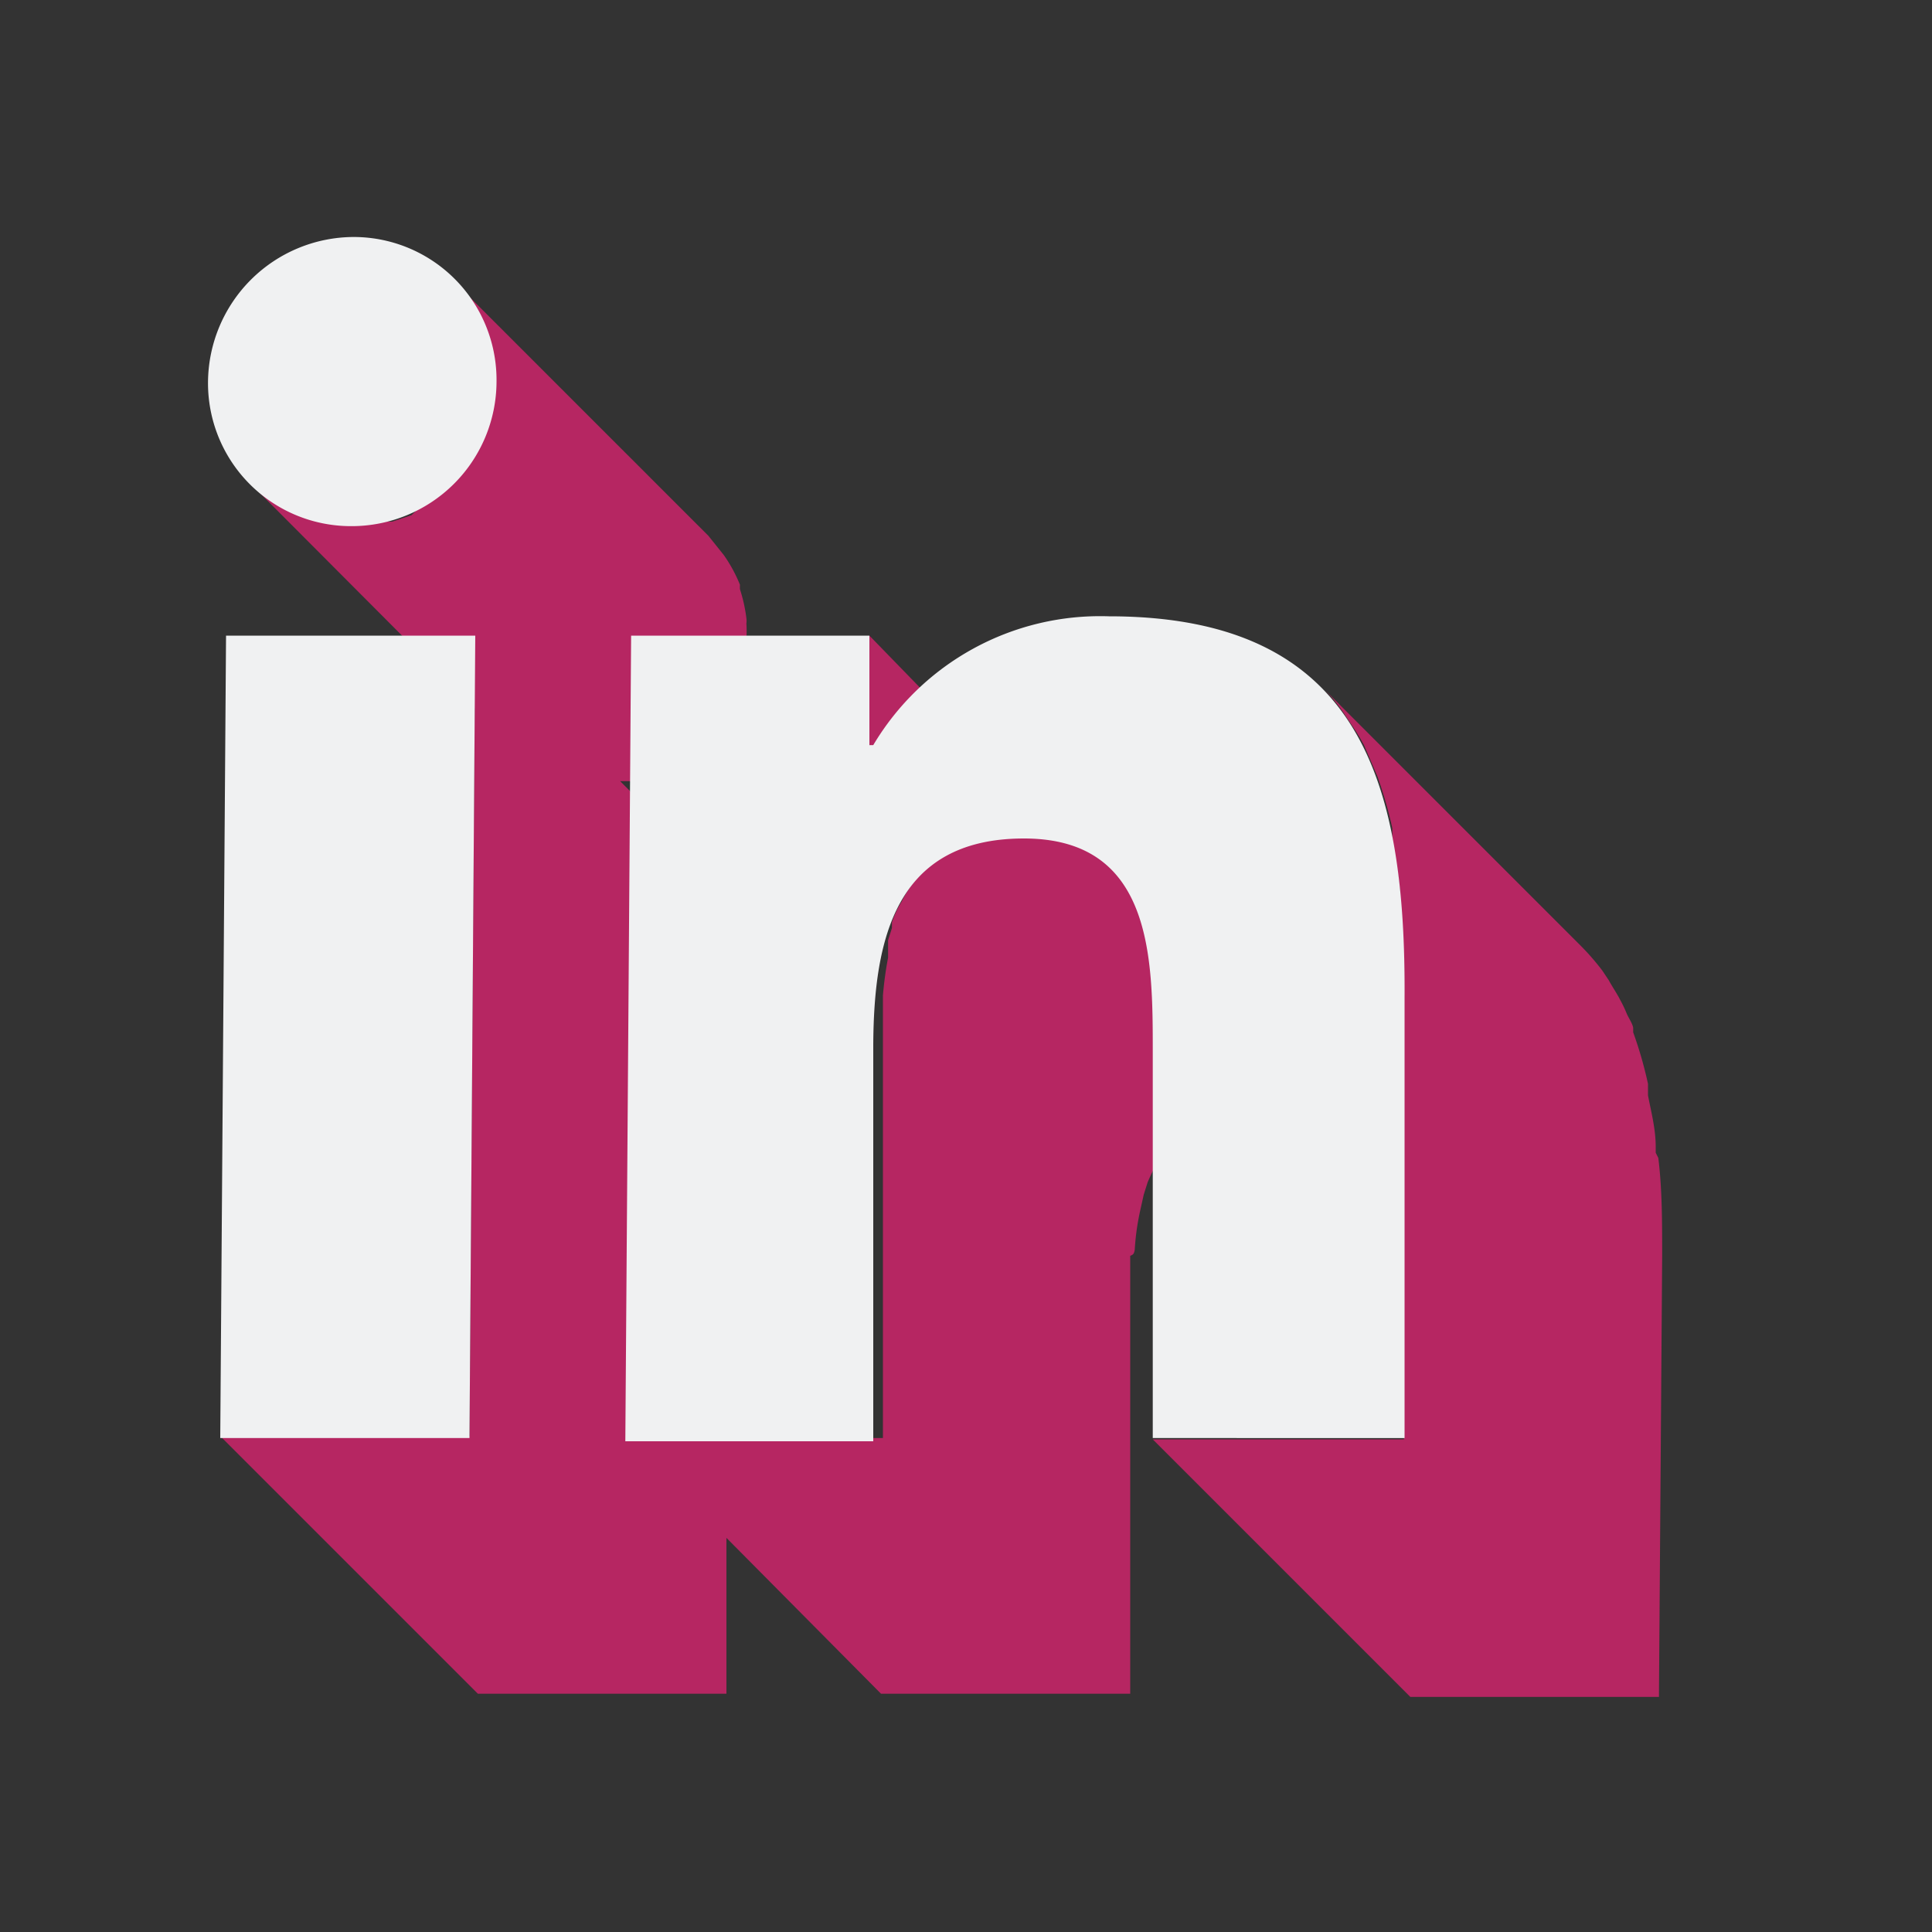
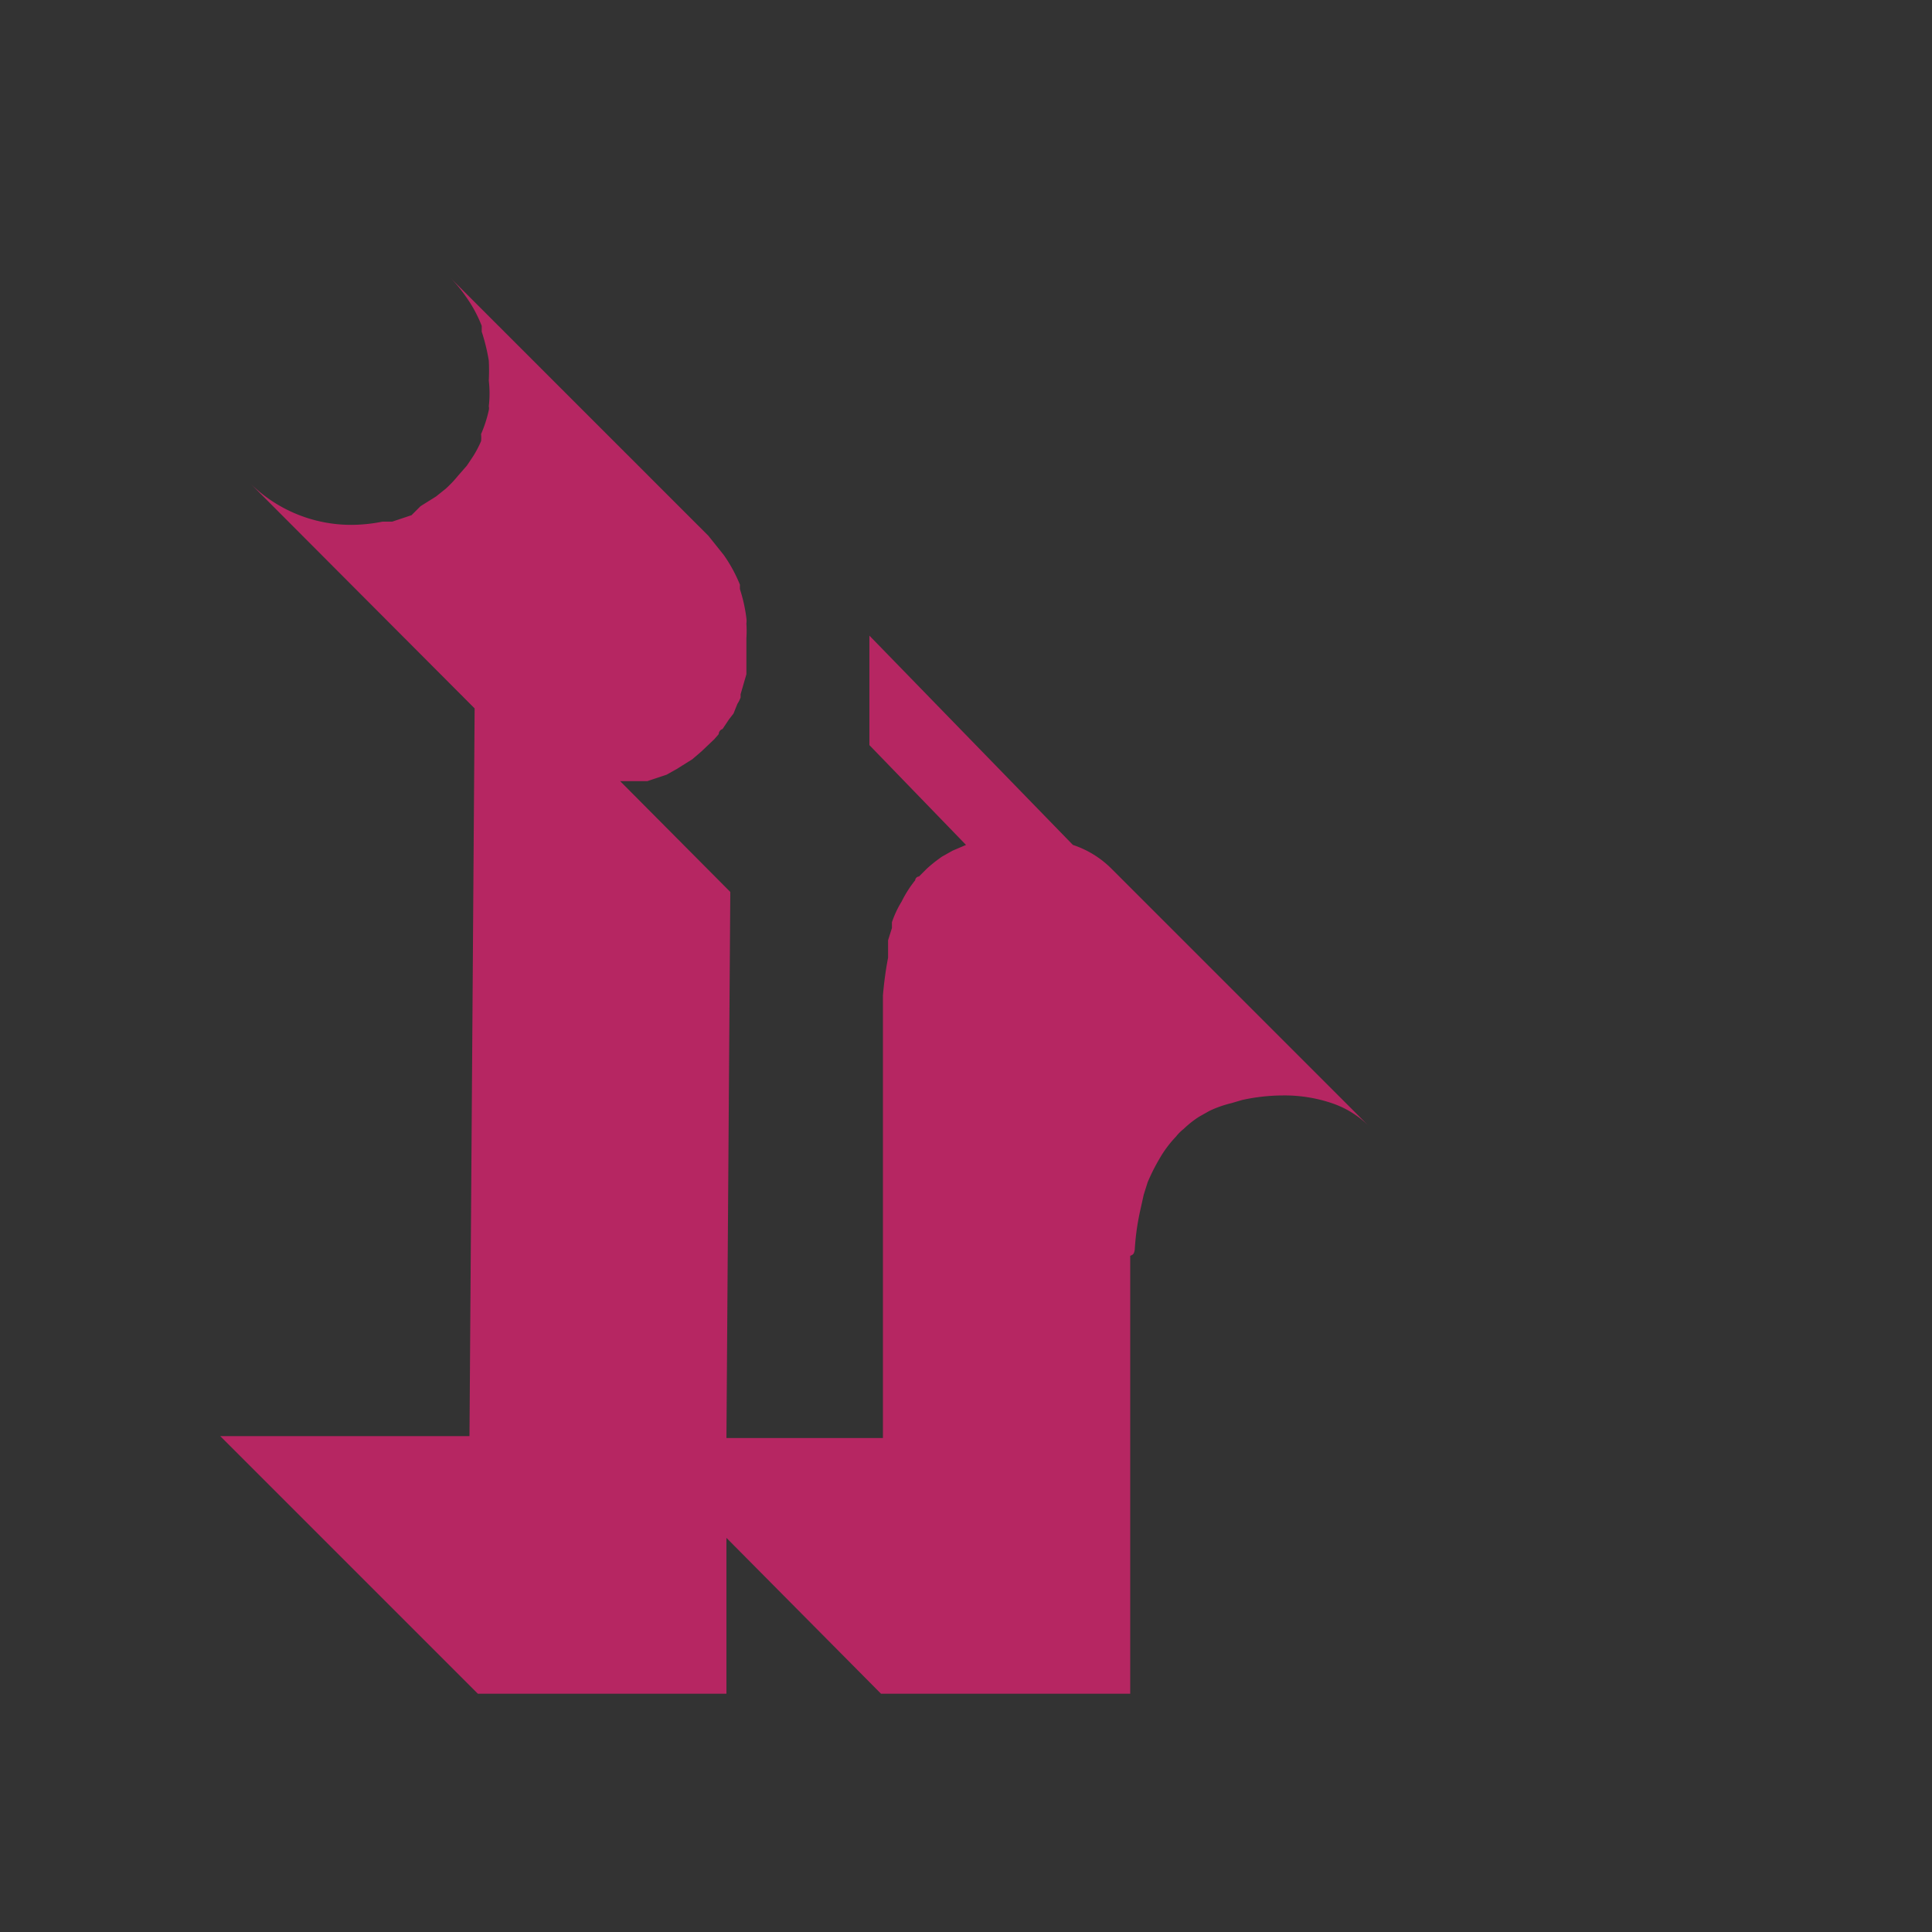
<svg xmlns="http://www.w3.org/2000/svg" id="Capa_1" data-name="Capa 1" viewBox="0 0 30 30">
  <rect x="0" y="0" width="30" height="30" fill="#333333" stroke="none" />
  <defs>
    <style>.cls-1{fill:#b62662;}.cls-2{fill:#f0f1f2;}</style>
  </defs>
  <path class="cls-1" d="M17.62,19.41a3.81,3.81,0,0,1,.08-.59l.06-.27.06-.19A3,3,0,0,1,18,18h0a1.77,1.77,0,0,1,.26-.35.68.68,0,0,1,.12-.12,1.55,1.55,0,0,1,.24-.19l.16-.09a1.7,1.7,0,0,1,.34-.12l.17-.05a3,3,0,0,1,.63-.07,2.29,2.29,0,0,1,.79.13,1.48,1.48,0,0,1,.55.35h0l-4-4a1.52,1.52,0,0,0-.6-.37L13.5,9.87v1.7L15,13.12l-.21.09-.16.09a2.23,2.23,0,0,0-.24.19l-.12.12s-.05,0-.06.06A1.79,1.79,0,0,0,14,14h0a1.57,1.57,0,0,0-.15.32l0,.09-.06.19c0,.06,0,.11,0,.16s0,.08,0,.11a5.59,5.59,0,0,0-.08.59s0,.05,0,.08v0c0,.21,0,.42,0,.63l0,6.16H11.28l.06-8.48L9.63,12.13l.27,0,.15,0,.3-.1.16-.09.24-.15.14-.12.2-.19.07-.08s0-.06.06-.08l.1-.15.07-.09.06-.15a.47.47,0,0,0,.05-.1l0-.05.09-.31h0s0-.05,0-.07,0-.16,0-.24V9.91a1.77,1.77,0,0,0,0-.23.31.31,0,0,0,0-.08,2.42,2.42,0,0,0-.1-.45.64.64,0,0,1,0-.07v0a2.3,2.3,0,0,0-.25-.46l0,0L11,8.32l-4-4a2.15,2.15,0,0,1,.23.28,2.05,2.05,0,0,1,.25.46l0,.09a3,3,0,0,1,.11.45,3,3,0,0,1,0,.31,1.75,1.75,0,0,1,0,.4.13.13,0,0,1,0,.06,2,2,0,0,1-.12.37.54.54,0,0,1,0,.11,1.67,1.67,0,0,1-.12.23l-.1.15-.14.16a1.8,1.8,0,0,1-.19.2l-.15.12-.24.15L6.39,8l-.3.1-.15,0a2.52,2.52,0,0,1-.48.05,2.23,2.23,0,0,1-1.58-.65L7.37,11l-.08,11.3H3.42l4,4h3.86l0-2.42,2.4,2.42h3.87l0-6.17c0-.21,0-.42,0-.63C17.61,19.48,17.61,19.45,17.62,19.41Z" />
-   <path class="cls-1" d="M25.71,17.9s0-.06,0-.09c0-.28-.07-.54-.12-.8l0-.18a6.23,6.23,0,0,0-.23-.8s0,0,0-.06-.07-.16-.1-.23a2,2,0,0,0-.1-.21c-.05-.1-.12-.2-.18-.31l-.1-.15v0a3.9,3.9,0,0,0-.33-.38l-4-4a2.72,2.72,0,0,1,.34.42l.1.15a3.21,3.21,0,0,1,.19.31l.09.21.12.28a6.73,6.73,0,0,1,.23.8l0,.19c.05.25.09.52.12.79,0,0,0,.1,0,.14a15.25,15.25,0,0,1,.06,1.54l0,6.83H17.9l4,4h3.86l.05-6.84c0-.53,0-1.05-.06-1.53Z" />
-   <path class="cls-2" d="M5.49,3.68A2.22,2.22,0,0,1,7.71,5.93,2.25,2.25,0,0,1,5.46,8.17,2.22,2.22,0,0,1,3.23,5.93,2.27,2.27,0,0,1,5.49,3.68Z" />
-   <polygon class="cls-2" points="7.38 9.87 7.29 22.33 3.42 22.33 3.51 9.87 7.38 9.87" />
-   <path class="cls-2" d="M17.22,9.57c3.91,0,4.61,2.57,4.59,5.93l0,6.83H17.9l0-6c0-1.45,0-3.31-2-3.31s-2.33,1.57-2.34,3.2l0,6.16H9.71L9.8,9.87h3.7v1.7h.06A4.1,4.1,0,0,1,17.22,9.57Z" />
</svg>